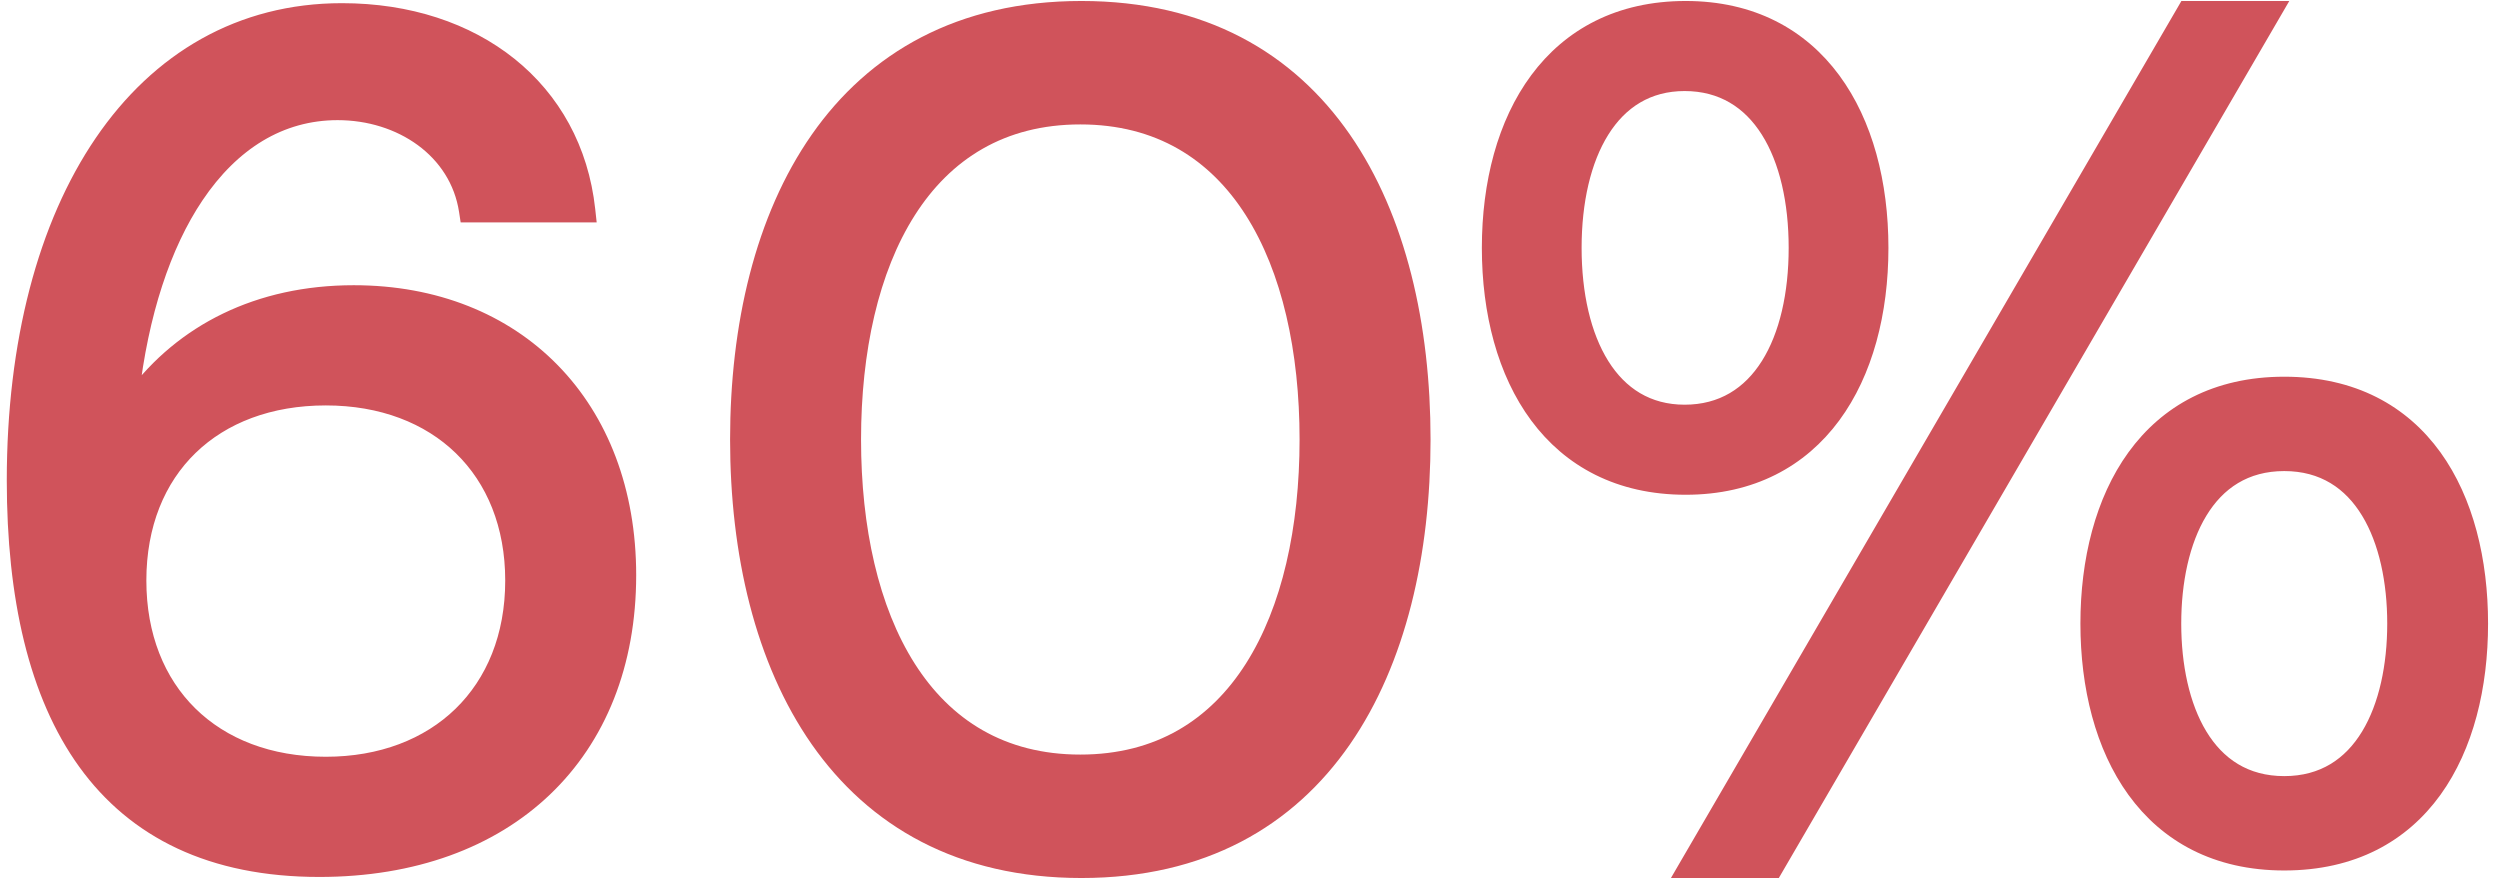
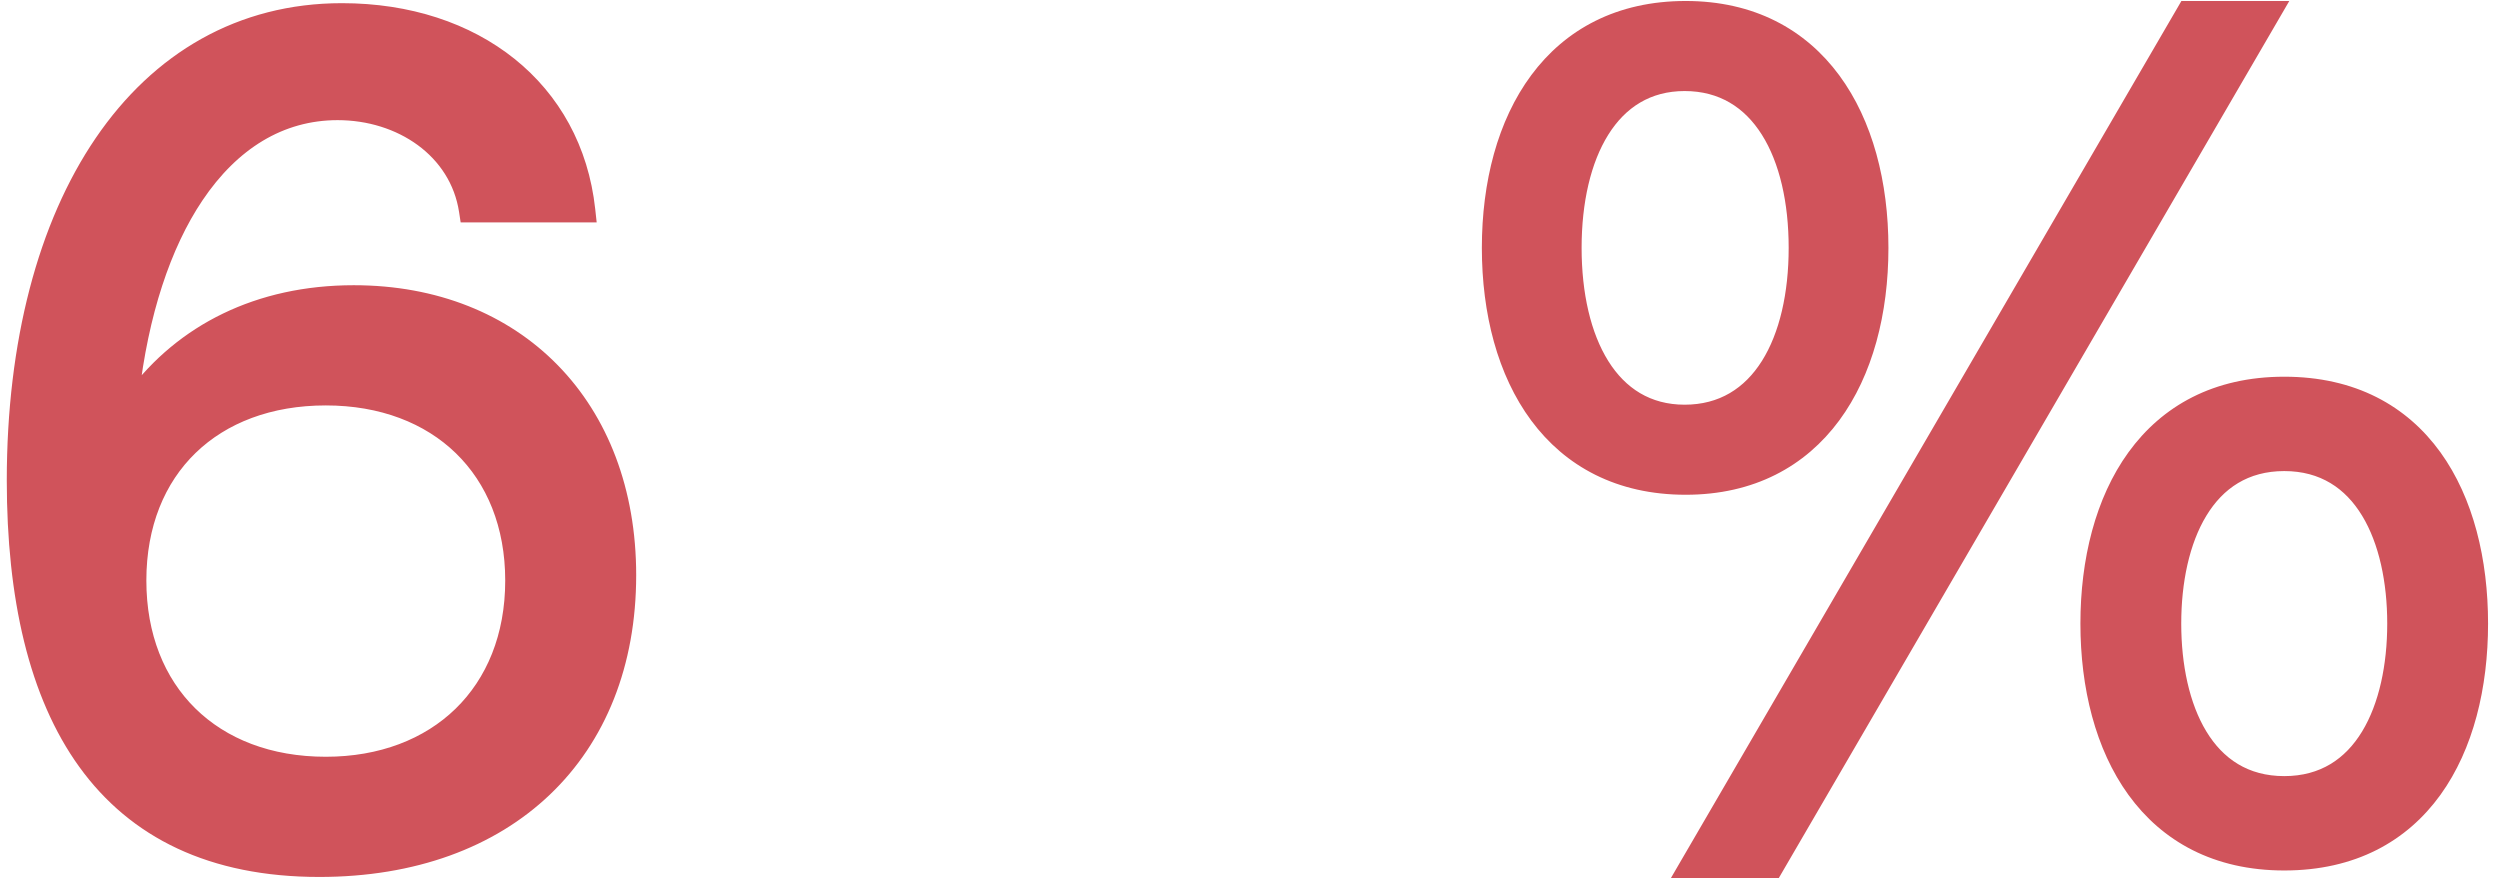
<svg xmlns="http://www.w3.org/2000/svg" fill="none" viewBox="0 0 205 72" height="72" width="205">
  <path stroke="#D0535B" fill="#D0535B" d="M138.323 70.745L137.886 71.497H138.755H145.288H145.575L145.72 71.248L186.416 1.333L186.853 0.581H185.984H179.451H179.163L179.019 0.83L138.323 70.745ZM122.012 20.326C122.012 25.649 123.286 30.576 125.962 34.185C128.651 37.812 132.73 40.07 138.226 40.07C143.679 40.07 147.735 37.811 150.413 34.184C153.077 30.575 154.351 25.649 154.351 20.326C154.351 15.002 153.077 10.076 150.413 6.467C147.735 2.84 143.679 0.581 138.226 0.581C132.73 0.581 128.651 2.838 125.962 6.466C123.286 10.075 122.012 15.002 122.012 20.326ZM147.171 20.326C147.171 24.109 146.409 27.471 144.898 29.869C143.401 32.245 141.169 33.685 138.137 33.685C135.152 33.685 132.942 32.247 131.455 29.87C129.954 27.471 129.192 24.109 129.192 20.326C129.192 16.542 129.954 13.18 131.455 10.781C132.942 8.404 135.152 6.966 138.137 6.966C141.169 6.966 143.401 8.406 144.898 10.782C146.409 13.18 147.171 16.542 147.171 20.326ZM171.094 51.134C171.094 56.322 172.301 61.248 174.941 64.89C177.597 68.553 181.677 70.879 187.308 70.879C192.981 70.879 197.062 68.554 199.708 64.889C202.338 61.246 203.521 56.321 203.521 51.134C203.521 45.948 202.338 41.022 199.708 37.379C197.062 33.715 192.981 31.39 187.308 31.39C181.677 31.39 177.597 33.715 174.941 37.379C172.301 41.021 171.094 45.946 171.094 51.134ZM196.253 51.134C196.253 54.567 195.578 57.843 194.119 60.243C192.675 62.618 190.466 64.141 187.308 64.141C184.149 64.141 181.94 62.618 180.496 60.243C179.037 57.843 178.362 54.567 178.362 51.134C178.362 47.701 179.037 44.425 180.496 42.026C181.94 39.65 184.149 38.128 187.308 38.128C190.466 38.128 192.675 39.65 194.119 42.026C195.578 44.425 196.253 47.701 196.253 51.134Z" />
-   <path stroke="#D0535B" fill="#D0535B" d="M60.367 36.039C60.367 45.37 62.409 54.222 66.978 60.756C71.564 67.313 78.669 71.497 88.674 71.497C98.679 71.497 105.741 67.313 110.283 60.754C114.807 54.22 116.805 45.368 116.805 36.039C116.805 26.709 114.807 17.858 110.283 11.323C105.741 4.765 98.679 0.581 88.674 0.581C78.669 0.581 71.564 4.764 66.978 11.322C62.409 17.855 60.367 26.707 60.367 36.039ZM107.065 36.039C107.065 43.311 105.618 49.915 102.586 54.684C99.57 59.428 94.978 62.375 88.586 62.375C82.193 62.375 77.602 59.428 74.585 54.684C71.553 49.915 70.106 43.311 70.106 36.039C70.106 28.767 71.553 22.163 74.585 17.394C77.602 12.649 82.193 9.703 88.586 9.703C94.978 9.703 99.57 12.649 102.586 17.394C105.618 22.163 107.065 28.767 107.065 36.039Z" />
  <path stroke="#D0535B" fill="#D0535B" d="M47.813 17.738H48.37L48.31 17.184C47.218 7.172 39.013 0.76 28.039 0.76C19.69 0.76 12.922 4.763 8.26 11.605C3.608 18.431 1.056 28.073 1.056 39.395C1.056 48.978 2.85 56.979 6.911 62.596C10.992 68.242 17.312 71.41 26.185 71.41C33.923 71.41 40.301 69.038 44.748 64.795C49.198 60.549 51.667 54.475 51.667 47.164C51.667 40.211 49.378 34.385 45.379 30.296C41.379 26.205 35.705 23.888 29.01 23.888C21.145 23.888 14.889 27.102 10.895 32.458C11.661 25.744 13.5 20.155 16.183 16.159C19.114 11.795 23.034 9.352 27.686 9.352C32.807 9.352 37.39 12.414 38.138 17.313L38.203 17.738H38.632H47.813ZM41.928 47.605C41.928 52.165 40.361 55.892 37.699 58.48C35.035 61.069 31.238 62.554 26.715 62.554C22.103 62.554 18.307 61.047 15.667 58.449C13.027 55.852 11.501 52.124 11.501 47.605C11.501 43.044 13.048 39.34 15.697 36.775C18.348 34.209 22.144 32.745 26.715 32.745C31.284 32.745 35.08 34.23 37.732 36.808C40.382 39.384 41.928 43.089 41.928 47.605Z" />
</svg>